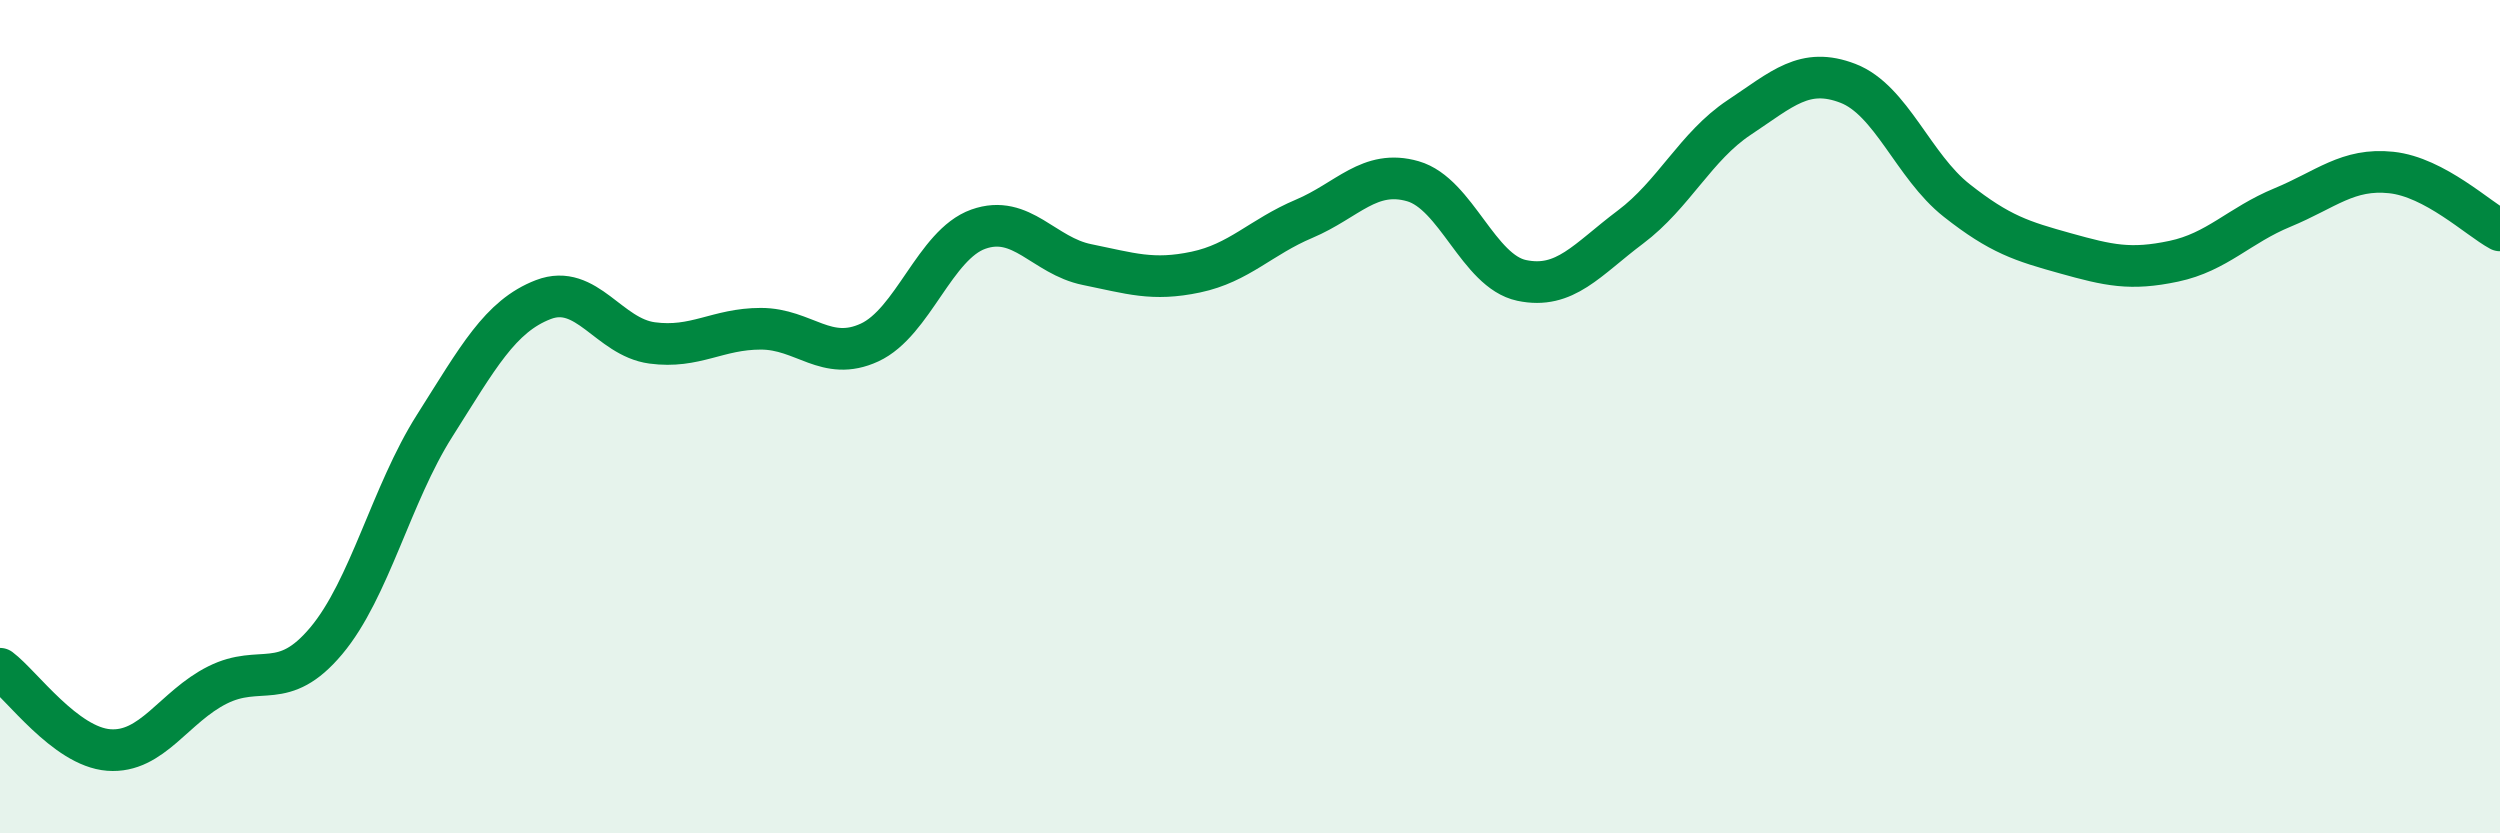
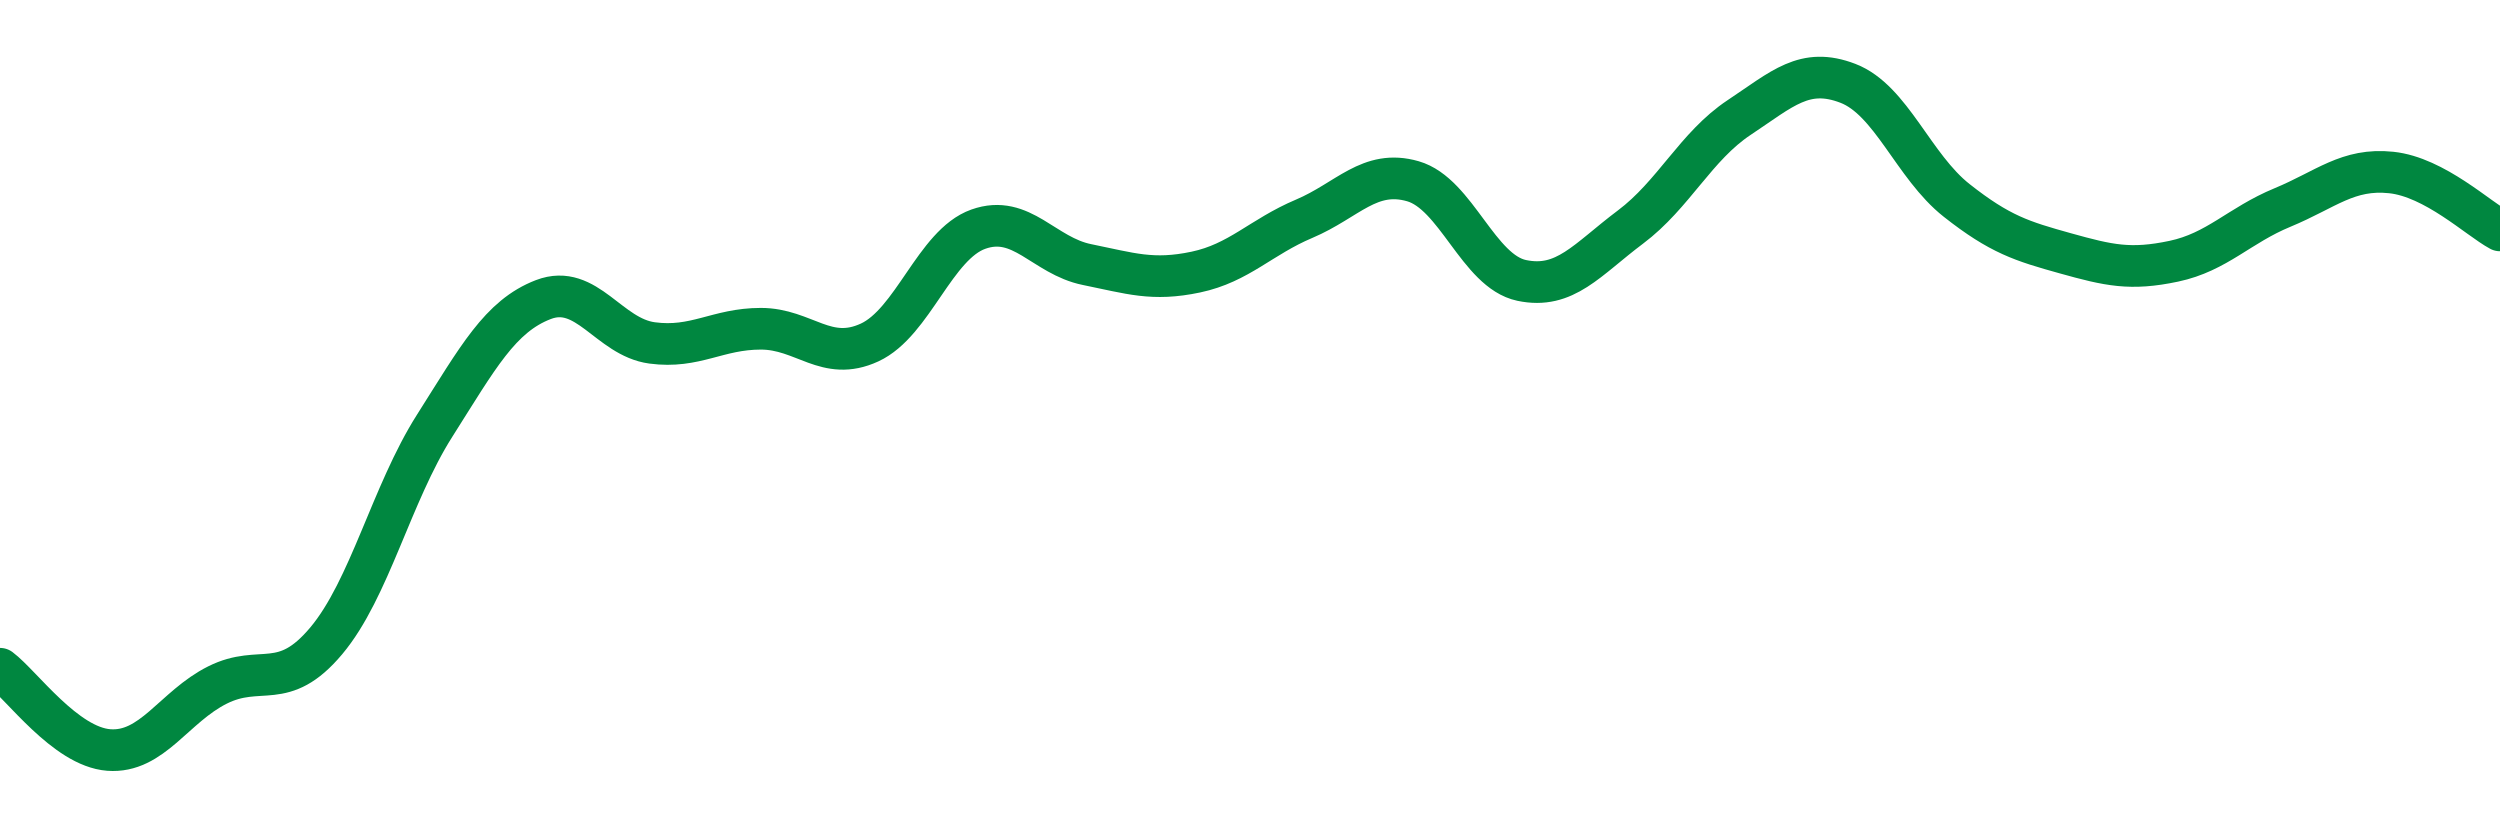
<svg xmlns="http://www.w3.org/2000/svg" width="60" height="20" viewBox="0 0 60 20">
-   <path d="M 0,16.05 C 0.52,16.44 1.57,17.92 2.61,18 C 3.65,18.08 4.18,16.96 5.22,16.44 C 6.26,15.92 6.79,16.62 7.83,15.38 C 8.87,14.14 9.39,11.86 10.43,10.22 C 11.47,8.58 12,7.59 13.04,7.19 C 14.08,6.79 14.61,8.09 15.65,8.23 C 16.69,8.37 17.22,7.89 18.26,7.89 C 19.3,7.89 19.83,8.7 20.87,8.22 C 21.91,7.74 22.44,5.87 23.48,5.5 C 24.52,5.13 25.05,6.14 26.09,6.35 C 27.13,6.56 27.66,6.75 28.7,6.53 C 29.74,6.31 30.26,5.69 31.3,5.25 C 32.34,4.81 32.87,4.05 33.91,4.35 C 34.95,4.65 35.48,6.51 36.52,6.73 C 37.56,6.95 38.09,6.23 39.13,5.45 C 40.17,4.67 40.7,3.51 41.74,2.82 C 42.78,2.13 43.31,1.6 44.35,2 C 45.39,2.4 45.92,3.99 46.96,4.81 C 48,5.63 48.53,5.79 49.57,6.08 C 50.61,6.37 51.13,6.49 52.17,6.27 C 53.21,6.05 53.74,5.41 54.78,4.98 C 55.82,4.55 56.35,4.03 57.39,4.14 C 58.43,4.25 59.48,5.25 60,5.53L60 20L0 20Z" fill="#008740" opacity="0.1" stroke-linecap="round" stroke-linejoin="round" />
  <path d="M 0,16.05 C 0.52,16.44 1.57,17.92 2.61,18 C 3.65,18.08 4.18,16.96 5.22,16.44 C 6.26,15.92 6.79,16.62 7.83,15.38 C 8.87,14.14 9.39,11.86 10.43,10.22 C 11.47,8.58 12,7.59 13.04,7.19 C 14.08,6.79 14.61,8.09 15.65,8.23 C 16.69,8.37 17.22,7.89 18.26,7.89 C 19.3,7.89 19.83,8.7 20.87,8.22 C 21.91,7.74 22.44,5.87 23.48,5.5 C 24.52,5.13 25.05,6.14 26.09,6.35 C 27.13,6.56 27.66,6.75 28.7,6.53 C 29.74,6.31 30.26,5.69 31.3,5.25 C 32.34,4.81 32.87,4.05 33.91,4.35 C 34.95,4.65 35.48,6.51 36.52,6.73 C 37.56,6.95 38.09,6.23 39.13,5.45 C 40.17,4.67 40.7,3.51 41.74,2.82 C 42.78,2.13 43.31,1.6 44.35,2 C 45.39,2.4 45.92,3.99 46.96,4.81 C 48,5.63 48.53,5.79 49.57,6.08 C 50.61,6.37 51.13,6.49 52.17,6.27 C 53.21,6.05 53.74,5.41 54.78,4.98 C 55.82,4.55 56.35,4.03 57.39,4.14 C 58.43,4.25 59.48,5.25 60,5.53" stroke="#008740" stroke-width="1" fill="none" stroke-linecap="round" stroke-linejoin="round" />
</svg>